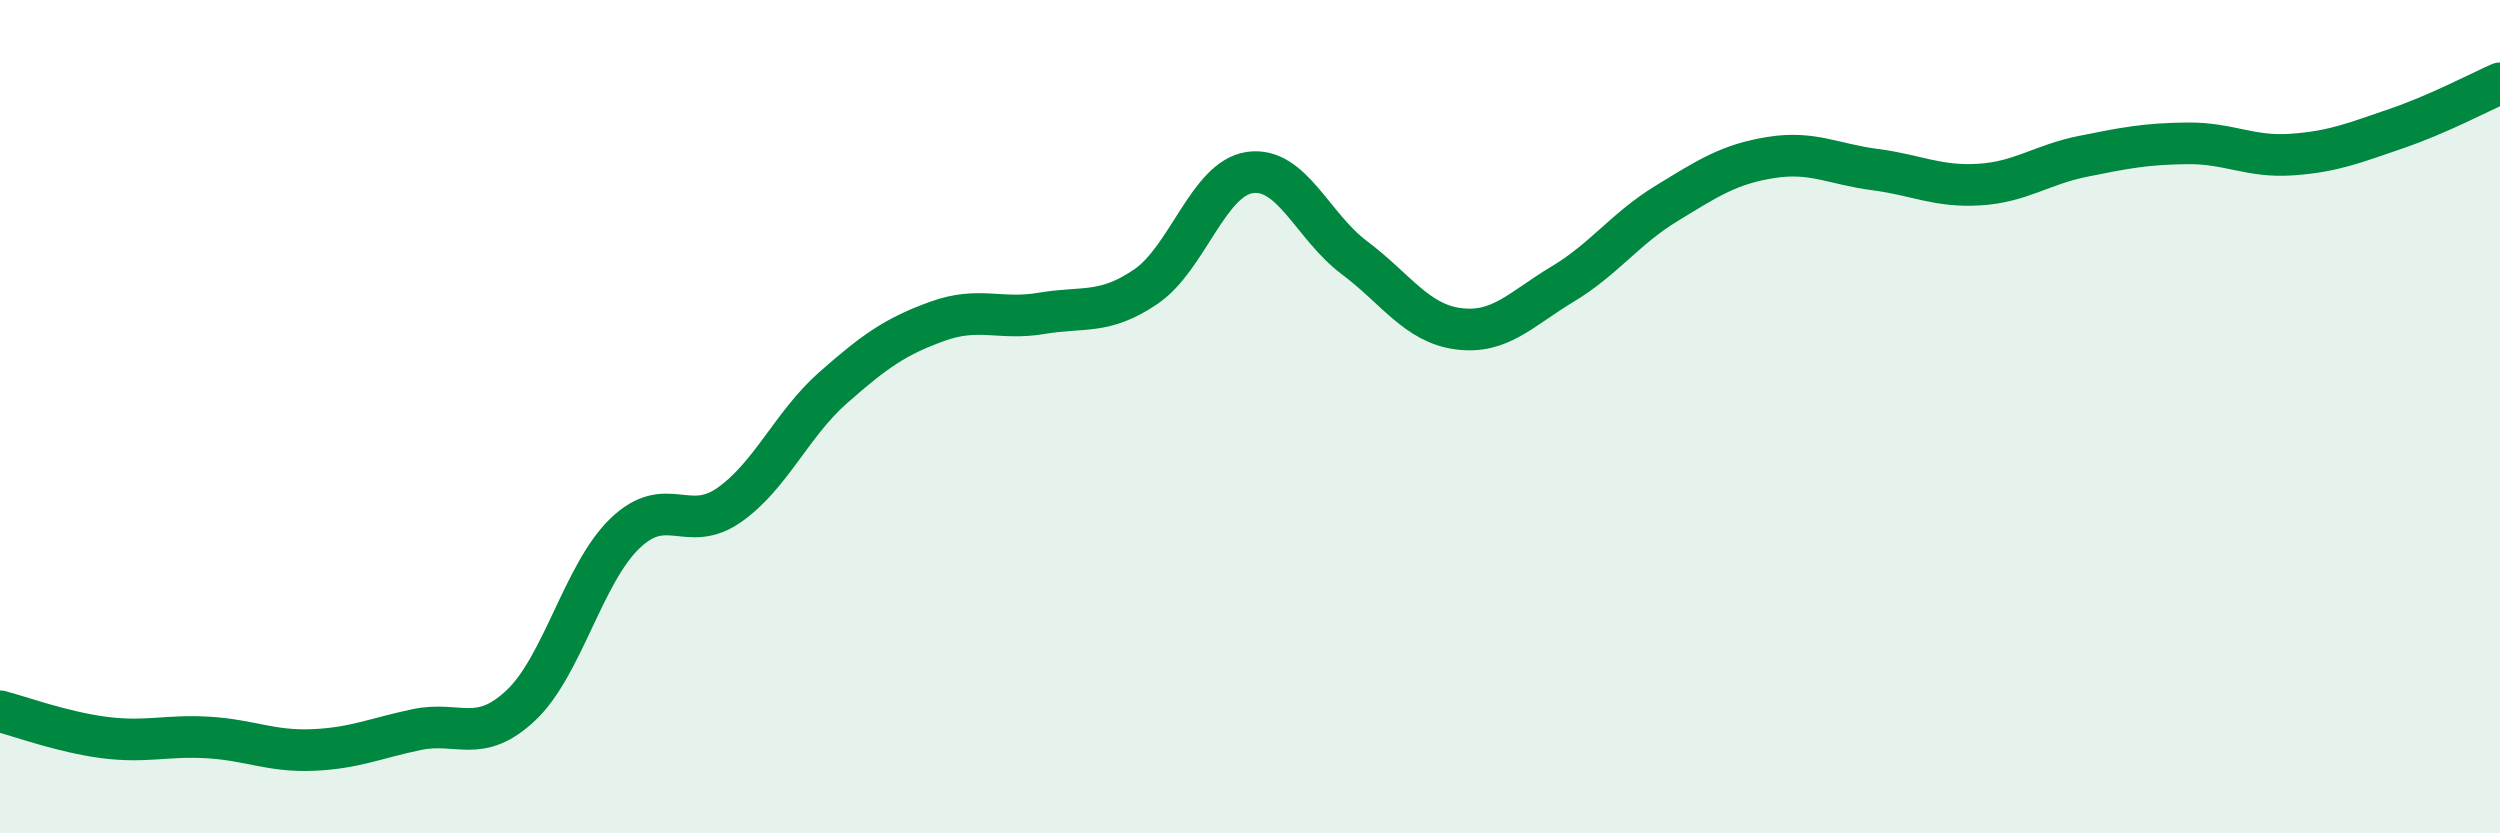
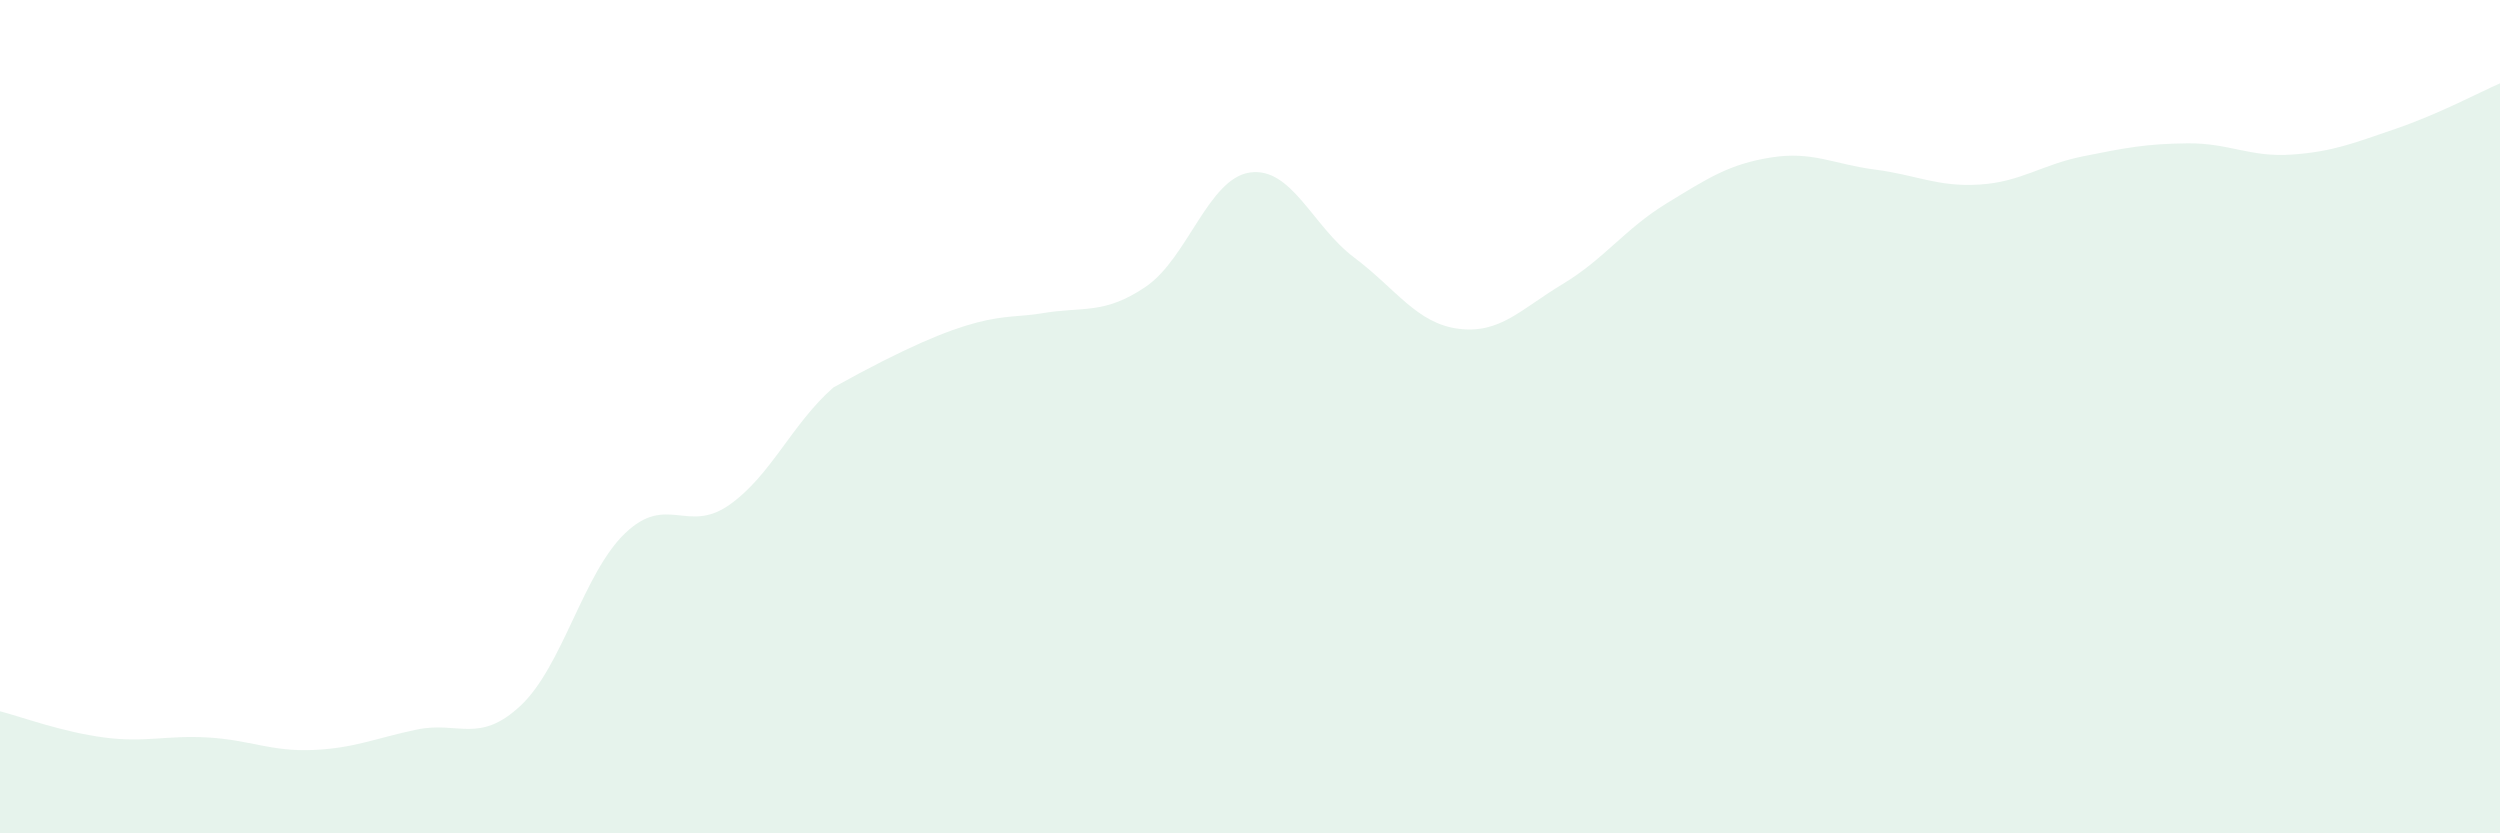
<svg xmlns="http://www.w3.org/2000/svg" width="60" height="20" viewBox="0 0 60 20">
-   <path d="M 0,17.07 C 0.5,17.2 1.5,17.57 2.5,17.7 C 3.5,17.83 4,17.64 5,17.7 C 6,17.76 6.5,18.04 7.5,18 C 8.5,17.96 9,17.72 10,17.51 C 11,17.3 11.5,17.87 12.5,16.93 C 13.5,15.99 14,13.76 15,12.8 C 16,11.84 16.5,12.82 17.5,12.12 C 18.5,11.42 19,10.18 20,9.3 C 21,8.42 21.5,8.07 22.5,7.71 C 23.5,7.35 24,7.69 25,7.52 C 26,7.35 26.5,7.56 27.5,6.88 C 28.5,6.2 29,4.28 30,4.14 C 31,4 31.5,5.43 32.5,6.18 C 33.5,6.93 34,7.76 35,7.89 C 36,8.02 36.5,7.42 37.5,6.82 C 38.5,6.22 39,5.49 40,4.88 C 41,4.27 41.5,3.94 42.5,3.78 C 43.5,3.62 44,3.94 45,4.07 C 46,4.2 46.5,4.49 47.5,4.43 C 48.5,4.37 49,3.95 50,3.75 C 51,3.55 51.5,3.45 52.5,3.44 C 53.5,3.43 54,3.78 55,3.71 C 56,3.64 56.5,3.43 57.5,3.09 C 58.5,2.75 59.5,2.22 60,2L60 20L0 20Z" fill="#008740" opacity="0.1" stroke-linecap="round" stroke-linejoin="round" />
-   <path d="M 0,17.07 C 0.5,17.2 1.5,17.57 2.5,17.7 C 3.5,17.83 4,17.64 5,17.7 C 6,17.76 6.5,18.04 7.5,18 C 8.5,17.96 9,17.72 10,17.51 C 11,17.3 11.5,17.87 12.5,16.93 C 13.5,15.99 14,13.76 15,12.8 C 16,11.84 16.5,12.82 17.5,12.12 C 18.5,11.42 19,10.18 20,9.3 C 21,8.42 21.5,8.07 22.5,7.71 C 23.5,7.35 24,7.69 25,7.52 C 26,7.35 26.5,7.56 27.5,6.88 C 28.5,6.2 29,4.28 30,4.14 C 31,4 31.5,5.43 32.5,6.18 C 33.5,6.93 34,7.76 35,7.89 C 36,8.02 36.5,7.42 37.5,6.82 C 38.5,6.22 39,5.49 40,4.88 C 41,4.27 41.5,3.94 42.5,3.78 C 43.5,3.62 44,3.94 45,4.07 C 46,4.2 46.5,4.49 47.5,4.43 C 48.5,4.37 49,3.95 50,3.75 C 51,3.55 51.5,3.45 52.5,3.44 C 53.5,3.43 54,3.78 55,3.71 C 56,3.64 56.5,3.43 57.5,3.09 C 58.5,2.75 59.5,2.22 60,2" stroke="#008740" stroke-width="1" fill="none" stroke-linecap="round" stroke-linejoin="round" />
+   <path d="M 0,17.07 C 0.5,17.2 1.5,17.57 2.5,17.7 C 3.5,17.83 4,17.64 5,17.7 C 6,17.76 6.5,18.04 7.5,18 C 8.5,17.96 9,17.72 10,17.51 C 11,17.3 11.5,17.87 12.5,16.93 C 13.5,15.99 14,13.76 15,12.8 C 16,11.84 16.5,12.82 17.5,12.12 C 18.5,11.42 19,10.18 20,9.3 C 23.5,7.35 24,7.69 25,7.52 C 26,7.35 26.5,7.56 27.5,6.88 C 28.5,6.2 29,4.28 30,4.14 C 31,4 31.5,5.43 32.5,6.18 C 33.5,6.93 34,7.76 35,7.89 C 36,8.02 36.5,7.42 37.5,6.82 C 38.5,6.22 39,5.49 40,4.88 C 41,4.27 41.5,3.94 42.5,3.78 C 43.5,3.62 44,3.94 45,4.07 C 46,4.2 46.5,4.49 47.5,4.43 C 48.5,4.37 49,3.95 50,3.75 C 51,3.55 51.5,3.45 52.5,3.44 C 53.5,3.43 54,3.78 55,3.71 C 56,3.64 56.5,3.43 57.5,3.09 C 58.5,2.75 59.5,2.22 60,2L60 20L0 20Z" fill="#008740" opacity="0.1" stroke-linecap="round" stroke-linejoin="round" />
</svg>